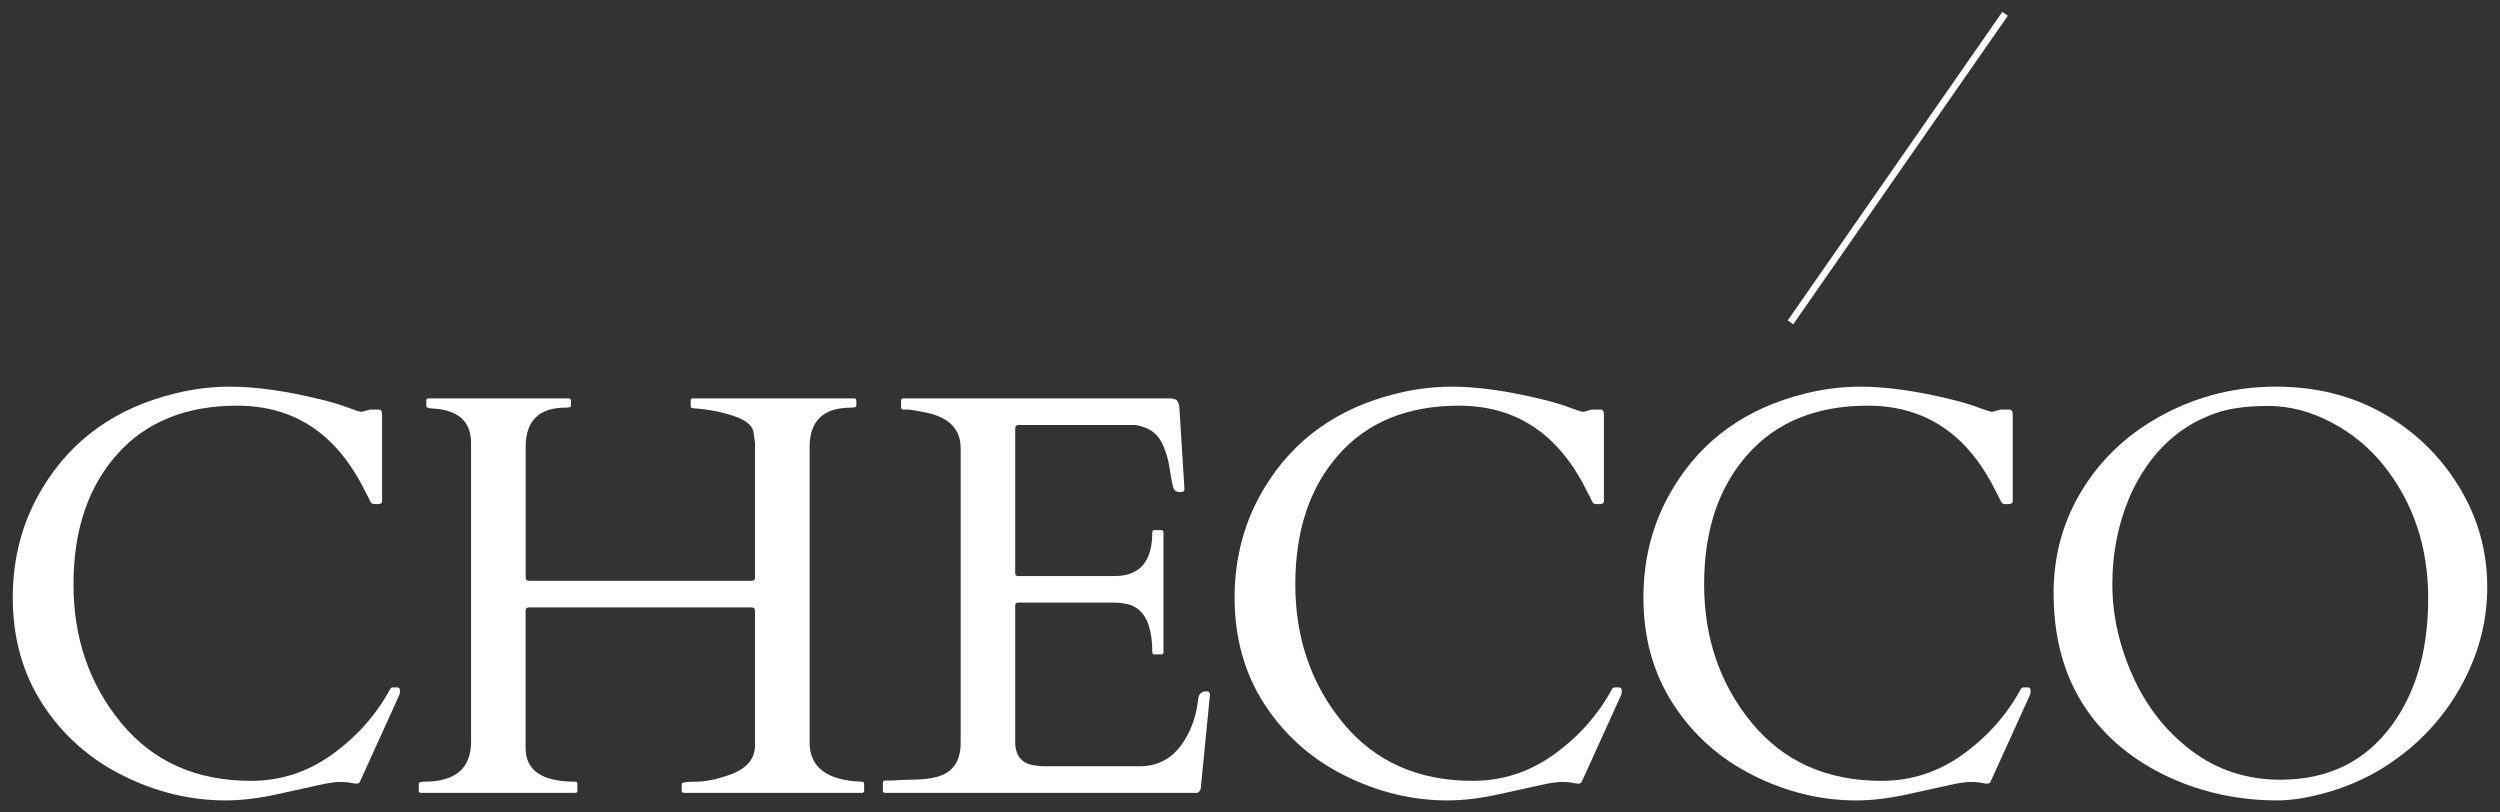
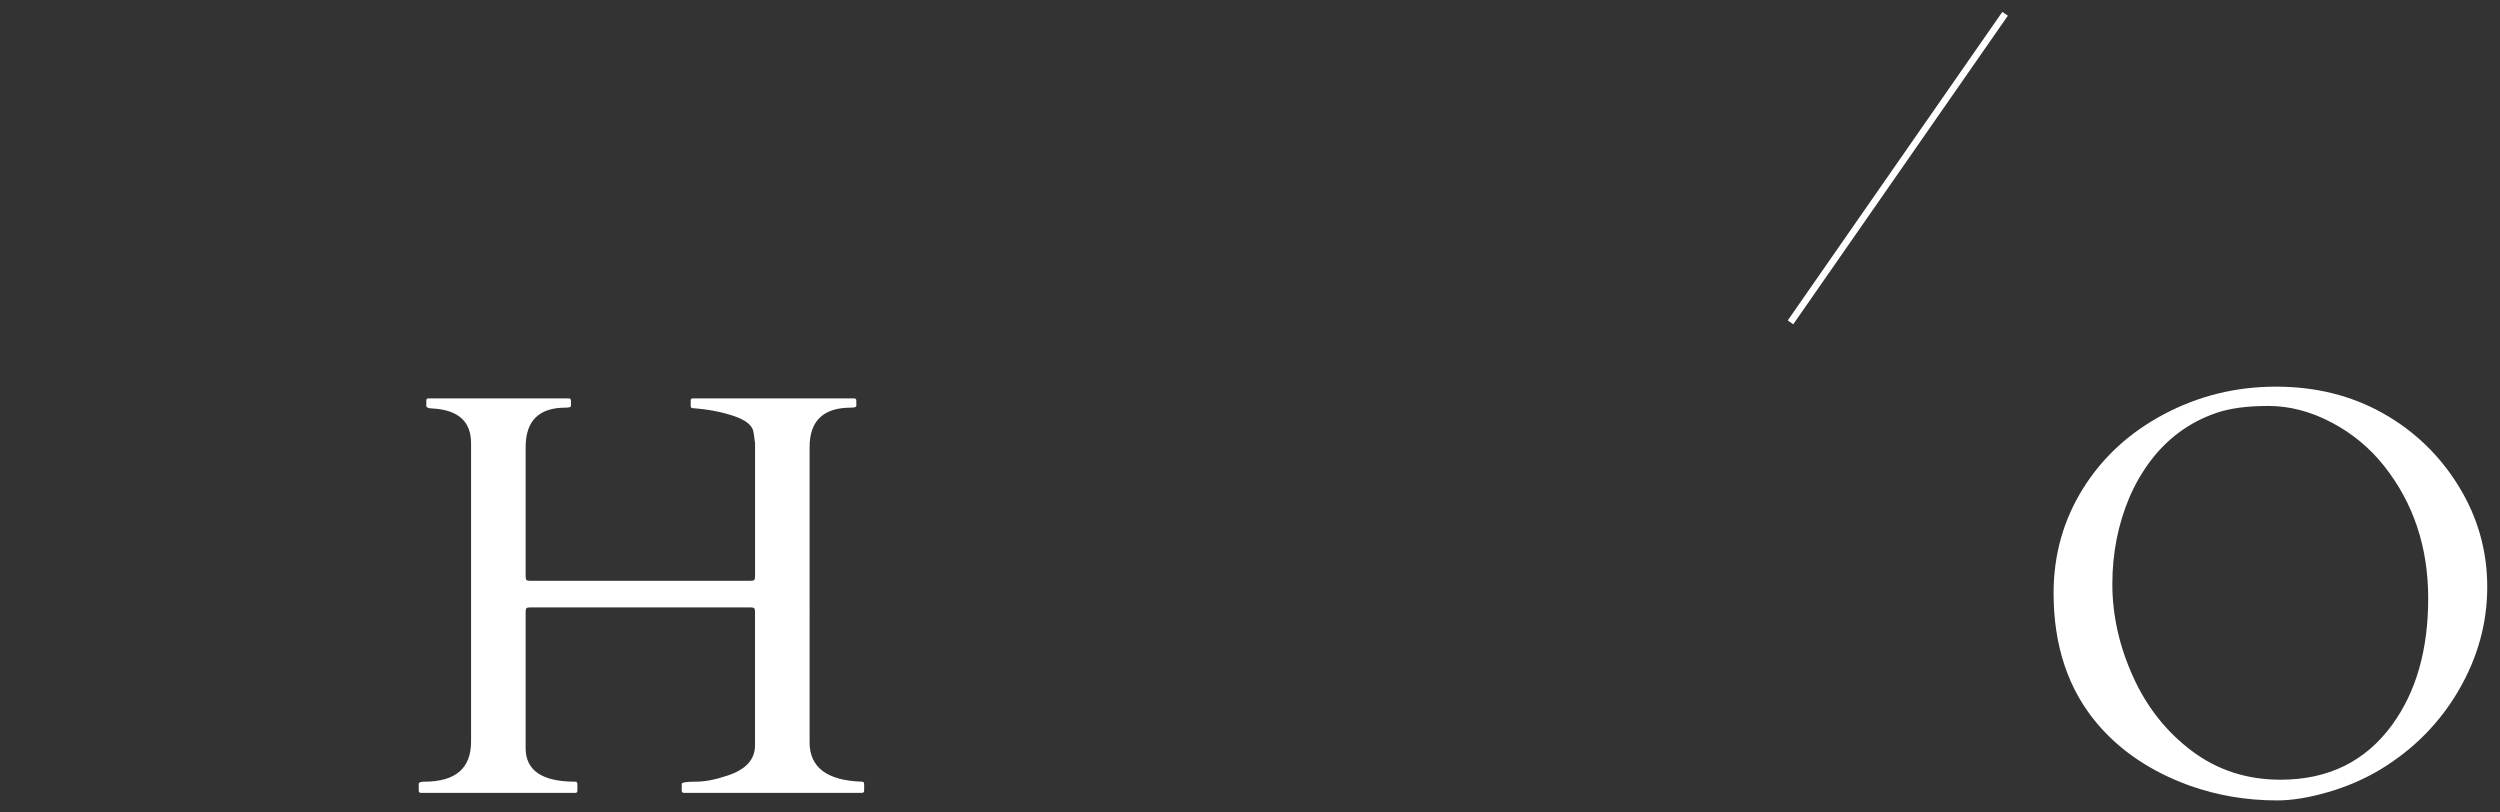
<svg xmlns="http://www.w3.org/2000/svg" version="1.1" id="Livello_1" x="0px" y="0px" width="372.5px" height="121px" viewBox="0 0 372.5 121" enable-background="new 0 0 372.5 121" xml:space="preserve">
  <rect x="0" y="0" width="372.5" height="121" fill="#333333" stroke="none" />
  <g>
    <g>
-       <path fill="#FFFFFF" d="M53.593,116.554c-0.139,0.223-0.48,0.272-1.022,0.146c-0.542-0.125-1.174-0.188-1.897-0.188    c-0.723,0-1.744,0.145-3.063,0.438c-1.321,0.292-3.398,0.75-6.232,1.375c-2.835,0.626-5.419,0.937-7.753,0.937    c-5.281,0-10.401-1.243-15.362-3.731c-4.96-2.486-8.927-6.016-11.901-10.588c-2.974-4.571-4.46-9.872-4.46-15.903    c0-6.03,1.486-11.49,4.46-16.382c4.336-7.17,10.866-11.839,19.593-14.006c2.778-0.695,5.557-1.042,8.337-1.042    c3.807,0,8.322,0.64,13.547,1.918c1.584,0.389,2.925,0.791,4.023,1.209c1.097,0.417,1.771,0.625,2.022,0.625l1.25-0.334h1.293    c0.334,0,0.5,0.236,0.5,0.709v12.964c0,0.278-0.25,0.417-0.75,0.417c-0.5,0-0.792-0.062-0.875-0.187    c-0.083-0.125-0.167-0.278-0.25-0.459c-0.083-0.181-0.174-0.368-0.271-0.563c-0.097-0.193-0.195-0.375-0.292-0.542    c-0.098-0.166-0.16-0.292-0.188-0.375c-4.169-8.365-10.491-12.548-18.967-12.548c-7.642,0-13.617,2.432-17.924,7.295    c-4.308,4.863-6.461,11.304-6.461,19.321c0,8.018,2.369,14.903,7.107,20.655c4.738,5.752,11.178,8.629,19.321,8.629    c4.447,0,8.497-1.32,12.152-3.961c3.654-2.64,6.524-5.877,8.608-9.712c0.055-0.166,0.222-0.25,0.501-0.25h0.542    c0.277,0,0.417,0.167,0.417,0.501c0,0.334-0.083,0.653-0.25,0.959L53.593,116.554z" />
      <path fill="#FFFFFF" d="M120.628,110.593c0,3.752,2.598,5.71,7.795,5.878c0.222,0,0.334,0.111,0.334,0.333v1.001    c0,0.222-0.112,0.333-0.334,0.333h-26.512c-0.223,0-0.334-0.111-0.334-0.333v-1.001c0-0.222,0.694-0.333,2.084-0.333    c1.389,0,2.973-0.306,4.752-0.917c2.724-0.889,4.085-2.389,4.085-4.503V91.168c0-0.277-0.042-0.459-0.125-0.542    s-0.265-0.125-0.542-0.125H78.984c-0.278,0-0.459,0.042-0.542,0.125c-0.083,0.083-0.125,0.265-0.125,0.542v20.3    c0,3.335,2.459,5.003,7.379,5.003c0.222,0,0.334,0.111,0.334,0.333v1.001c0,0.222-0.098,0.333-0.292,0.333h-23.01    c-0.223,0-0.334-0.111-0.334-0.333v-1.001c0-0.222,0.277-0.333,0.834-0.333c4.641,0,6.961-1.987,6.961-5.962V66.031    c0-3.251-1.932-4.974-5.794-5.169c-0.584-0.027-0.875-0.152-0.875-0.375v-0.792c0-0.222,0.097-0.334,0.292-0.334h20.926    c0.223,0,0.334,0.112,0.334,0.334v0.792c0,0.166-0.265,0.25-0.791,0.25c-3.974,0-5.961,1.959-5.961,5.877v19.258    c0,0.278,0.042,0.459,0.125,0.542c0.083,0.084,0.264,0.125,0.542,0.125h32.848c0.277,0,0.459-0.041,0.542-0.125    c0.083-0.083,0.125-0.264,0.125-0.542V65.948c-0.056-0.25-0.09-0.479-0.104-0.688c-0.015-0.208-0.063-0.535-0.146-0.98    c-0.194-0.944-1.181-1.715-2.96-2.313c-1.778-0.597-3.793-0.98-6.044-1.146c-0.223,0-0.334-0.111-0.334-0.334v-0.792    c0-0.222,0.097-0.334,0.292-0.334h24.052c0.223,0,0.334,0.112,0.334,0.334v0.792c0,0.166-0.264,0.25-0.791,0.25    c-4.113,0-6.17,1.959-6.17,5.877V110.593z" />
-       <path fill="#FFFFFF" d="M131.549,117.805v-1.168c0-0.222,0.111-0.334,0.334-0.334h0.917c1.167-0.082,2.362-0.131,3.585-0.145    c1.222-0.014,2.335-0.159,3.335-0.438c2.278-0.667,3.418-2.334,3.418-5.002V66.781c0-2.751-1.626-4.501-4.878-5.252    c-0.917-0.194-1.848-0.361-2.793-0.5h-0.875c-0.223,0-0.334-0.111-0.334-0.334v-1.001c0-0.222,0.11-0.334,0.334-0.334h39.643    c0.5,0,0.861,0.09,1.084,0.271c0.222,0.181,0.361,0.577,0.417,1.188l0.75,12.089c0,0.278-0.208,0.417-0.625,0.417    s-0.723-0.125-0.917-0.375c-0.166-0.277-0.382-1.292-0.646-3.043c-0.265-1.751-0.744-3.21-1.439-4.377s-1.917-1.903-3.668-2.209    h-17.382c-0.362,0-0.543,0.181-0.543,0.542v21.552c0,0.278,0.139,0.417,0.417,0.417h14.423c3.723,0,5.586-2.168,5.586-6.503    c0-0.222,0.111-0.334,0.334-0.334h1.001c0.222,0,0.334,0.112,0.334,0.334V97.17c0,0.223-0.112,0.334-0.334,0.334h-1.001    c-0.223,0-0.334-0.11-0.334-0.334c0-4.112-1.195-6.488-3.585-7.128c-0.667-0.166-1.376-0.25-2.126-0.25h-14.298    c-0.278,0-0.417,0.139-0.417,0.417v20.3c0,2.085,0.959,3.267,2.876,3.544c0.556,0.082,1.139,0.125,1.751,0.125h13.882    c2.862,0,5.085-1.264,6.67-3.795c1.139-1.806,1.834-3.876,2.084-6.211c0.084-0.777,0.499-1.167,1.25-1.167    c0.333,0,0.501,0.181,0.501,0.542l-1.377,14.007c-0.165,0.39-0.361,0.583-0.583,0.583h-46.437    C131.66,118.138,131.549,118.027,131.549,117.805z" />
-       <path fill="#FFFFFF" d="M235.646,116.554c-0.139,0.223-0.479,0.272-1.021,0.146c-0.542-0.125-1.175-0.188-1.897-0.188    c-0.722,0-1.744,0.145-3.063,0.438c-1.32,0.292-3.398,0.75-6.232,1.375c-2.835,0.626-5.419,0.937-7.754,0.937    c-5.279,0-10.4-1.243-15.361-3.731c-4.961-2.486-8.929-6.016-11.901-10.588c-2.974-4.571-4.46-9.872-4.46-15.903    c0-6.03,1.486-11.49,4.46-16.382c4.335-7.17,10.864-11.839,19.592-14.006c2.779-0.695,5.558-1.042,8.337-1.042    c3.807,0,8.323,0.64,13.548,1.918c1.584,0.389,2.924,0.791,4.022,1.209c1.098,0.417,1.772,0.625,2.022,0.625l1.25-0.334h1.293    c0.333,0,0.501,0.236,0.501,0.709v12.964c0,0.278-0.25,0.417-0.751,0.417s-0.792-0.062-0.876-0.187    c-0.082-0.125-0.166-0.278-0.249-0.459c-0.084-0.181-0.175-0.368-0.272-0.563c-0.098-0.193-0.195-0.375-0.292-0.542    c-0.098-0.166-0.161-0.292-0.188-0.375c-4.169-8.365-10.49-12.548-18.967-12.548c-7.643,0-13.619,2.432-17.925,7.295    c-4.308,4.863-6.461,11.304-6.461,19.321c0,8.018,2.368,14.903,7.107,20.655c4.737,5.752,11.179,8.629,19.322,8.629    c4.446,0,8.496-1.32,12.152-3.961c3.654-2.64,6.524-5.877,8.609-9.712c0.054-0.166,0.222-0.25,0.499-0.25h0.542    c0.277,0,0.417,0.167,0.417,0.501c0,0.334-0.082,0.653-0.249,0.959L235.646,116.554z" />
-       <path fill="#FFFFFF" d="M296.557,116.554c-0.139,0.223-0.479,0.272-1.021,0.146c-0.542-0.125-1.175-0.188-1.897-0.188    c-0.722,0-1.744,0.145-3.063,0.438c-1.32,0.292-3.398,0.75-6.232,1.375c-2.835,0.626-5.419,0.937-7.754,0.937    c-5.279,0-10.399-1.243-15.36-3.731c-4.961-2.486-8.929-6.016-11.901-10.588c-2.974-4.571-4.46-9.872-4.46-15.903    c0-6.03,1.486-11.49,4.46-16.382c4.335-7.17,10.864-11.839,19.591-14.006c2.779-0.695,5.558-1.042,8.337-1.042    c3.807,0,8.323,0.64,13.548,1.918c1.584,0.389,2.924,0.791,4.022,1.209c1.098,0.417,1.772,0.625,2.022,0.625l1.25-0.334h1.293    c0.333,0,0.501,0.236,0.501,0.709v12.964c0,0.278-0.25,0.417-0.751,0.417c-0.501,0-0.792-0.062-0.876-0.187    c-0.082-0.125-0.166-0.278-0.249-0.459c-0.084-0.181-0.175-0.368-0.272-0.563c-0.098-0.193-0.195-0.375-0.292-0.542    c-0.098-0.166-0.161-0.292-0.188-0.375c-4.169-8.365-10.49-12.548-18.967-12.548c-7.643,0-13.618,2.432-17.924,7.295    c-4.308,4.863-6.461,11.304-6.461,19.321c0,8.018,2.368,14.903,7.107,20.655c4.737,5.752,11.179,8.629,19.321,8.629    c4.446,0,8.496-1.32,12.152-3.961c3.654-2.64,6.524-5.877,8.609-9.712c0.054-0.166,0.222-0.25,0.499-0.25h0.542    c0.277,0,0.417,0.167,0.417,0.501c0,0.334-0.082,0.653-0.249,0.959L296.557,116.554z" />
      <path fill="#FFFFFF" d="M346.92,118.013c-2.862,0.833-5.404,1.25-7.627,1.25c-4.558,0-8.907-0.737-13.048-2.209    c-5.669-2.057-10.227-5.099-13.673-9.129c-4.392-5.141-6.586-11.657-6.586-19.55c0-5.697,1.459-10.886,4.378-15.57    c2.917-4.683,6.953-8.385,12.109-11.109c5.154-2.724,10.699-4.085,16.633-4.085c5.932,0,11.247,1.321,15.945,3.96    c4.696,2.64,8.462,6.267,11.297,10.88c2.835,4.613,4.251,9.609,4.251,14.986c0,5.377-1.404,10.491-4.21,15.34    c-2.807,4.85-6.656,8.774-11.547,11.775C352.423,116.026,349.783,117.179,346.92,118.013z M314.739,87.041    c0,4.613,1.021,9.191,3.063,13.735c2.044,4.543,4.968,8.247,8.775,11.11c3.807,2.862,8.212,4.292,13.214,4.292    c7.114,0,12.659-2.722,16.633-8.17c3.585-4.919,5.377-11.199,5.377-18.842c0-7.642-2.196-14.228-6.586-19.758    c-2.14-2.696-4.759-4.857-7.858-6.483c-3.099-1.626-6.225-2.438-9.38-2.438c-3.154,0-5.739,0.348-7.753,1.042    c-2.015,0.695-3.843,1.647-5.481,2.856c-1.641,1.209-3.085,2.647-4.336,4.314c-1.25,1.668-2.293,3.475-3.126,5.419    C315.587,78.12,314.739,82.428,314.739,87.041z" />
    </g>
    <rect x="254.748" y="24.507" transform="matrix(-0.571 0.821 -0.821 -0.571 464.752 -192.813)" fill="#FFFFFF" width="56" height="1" />
  </g>
</svg>